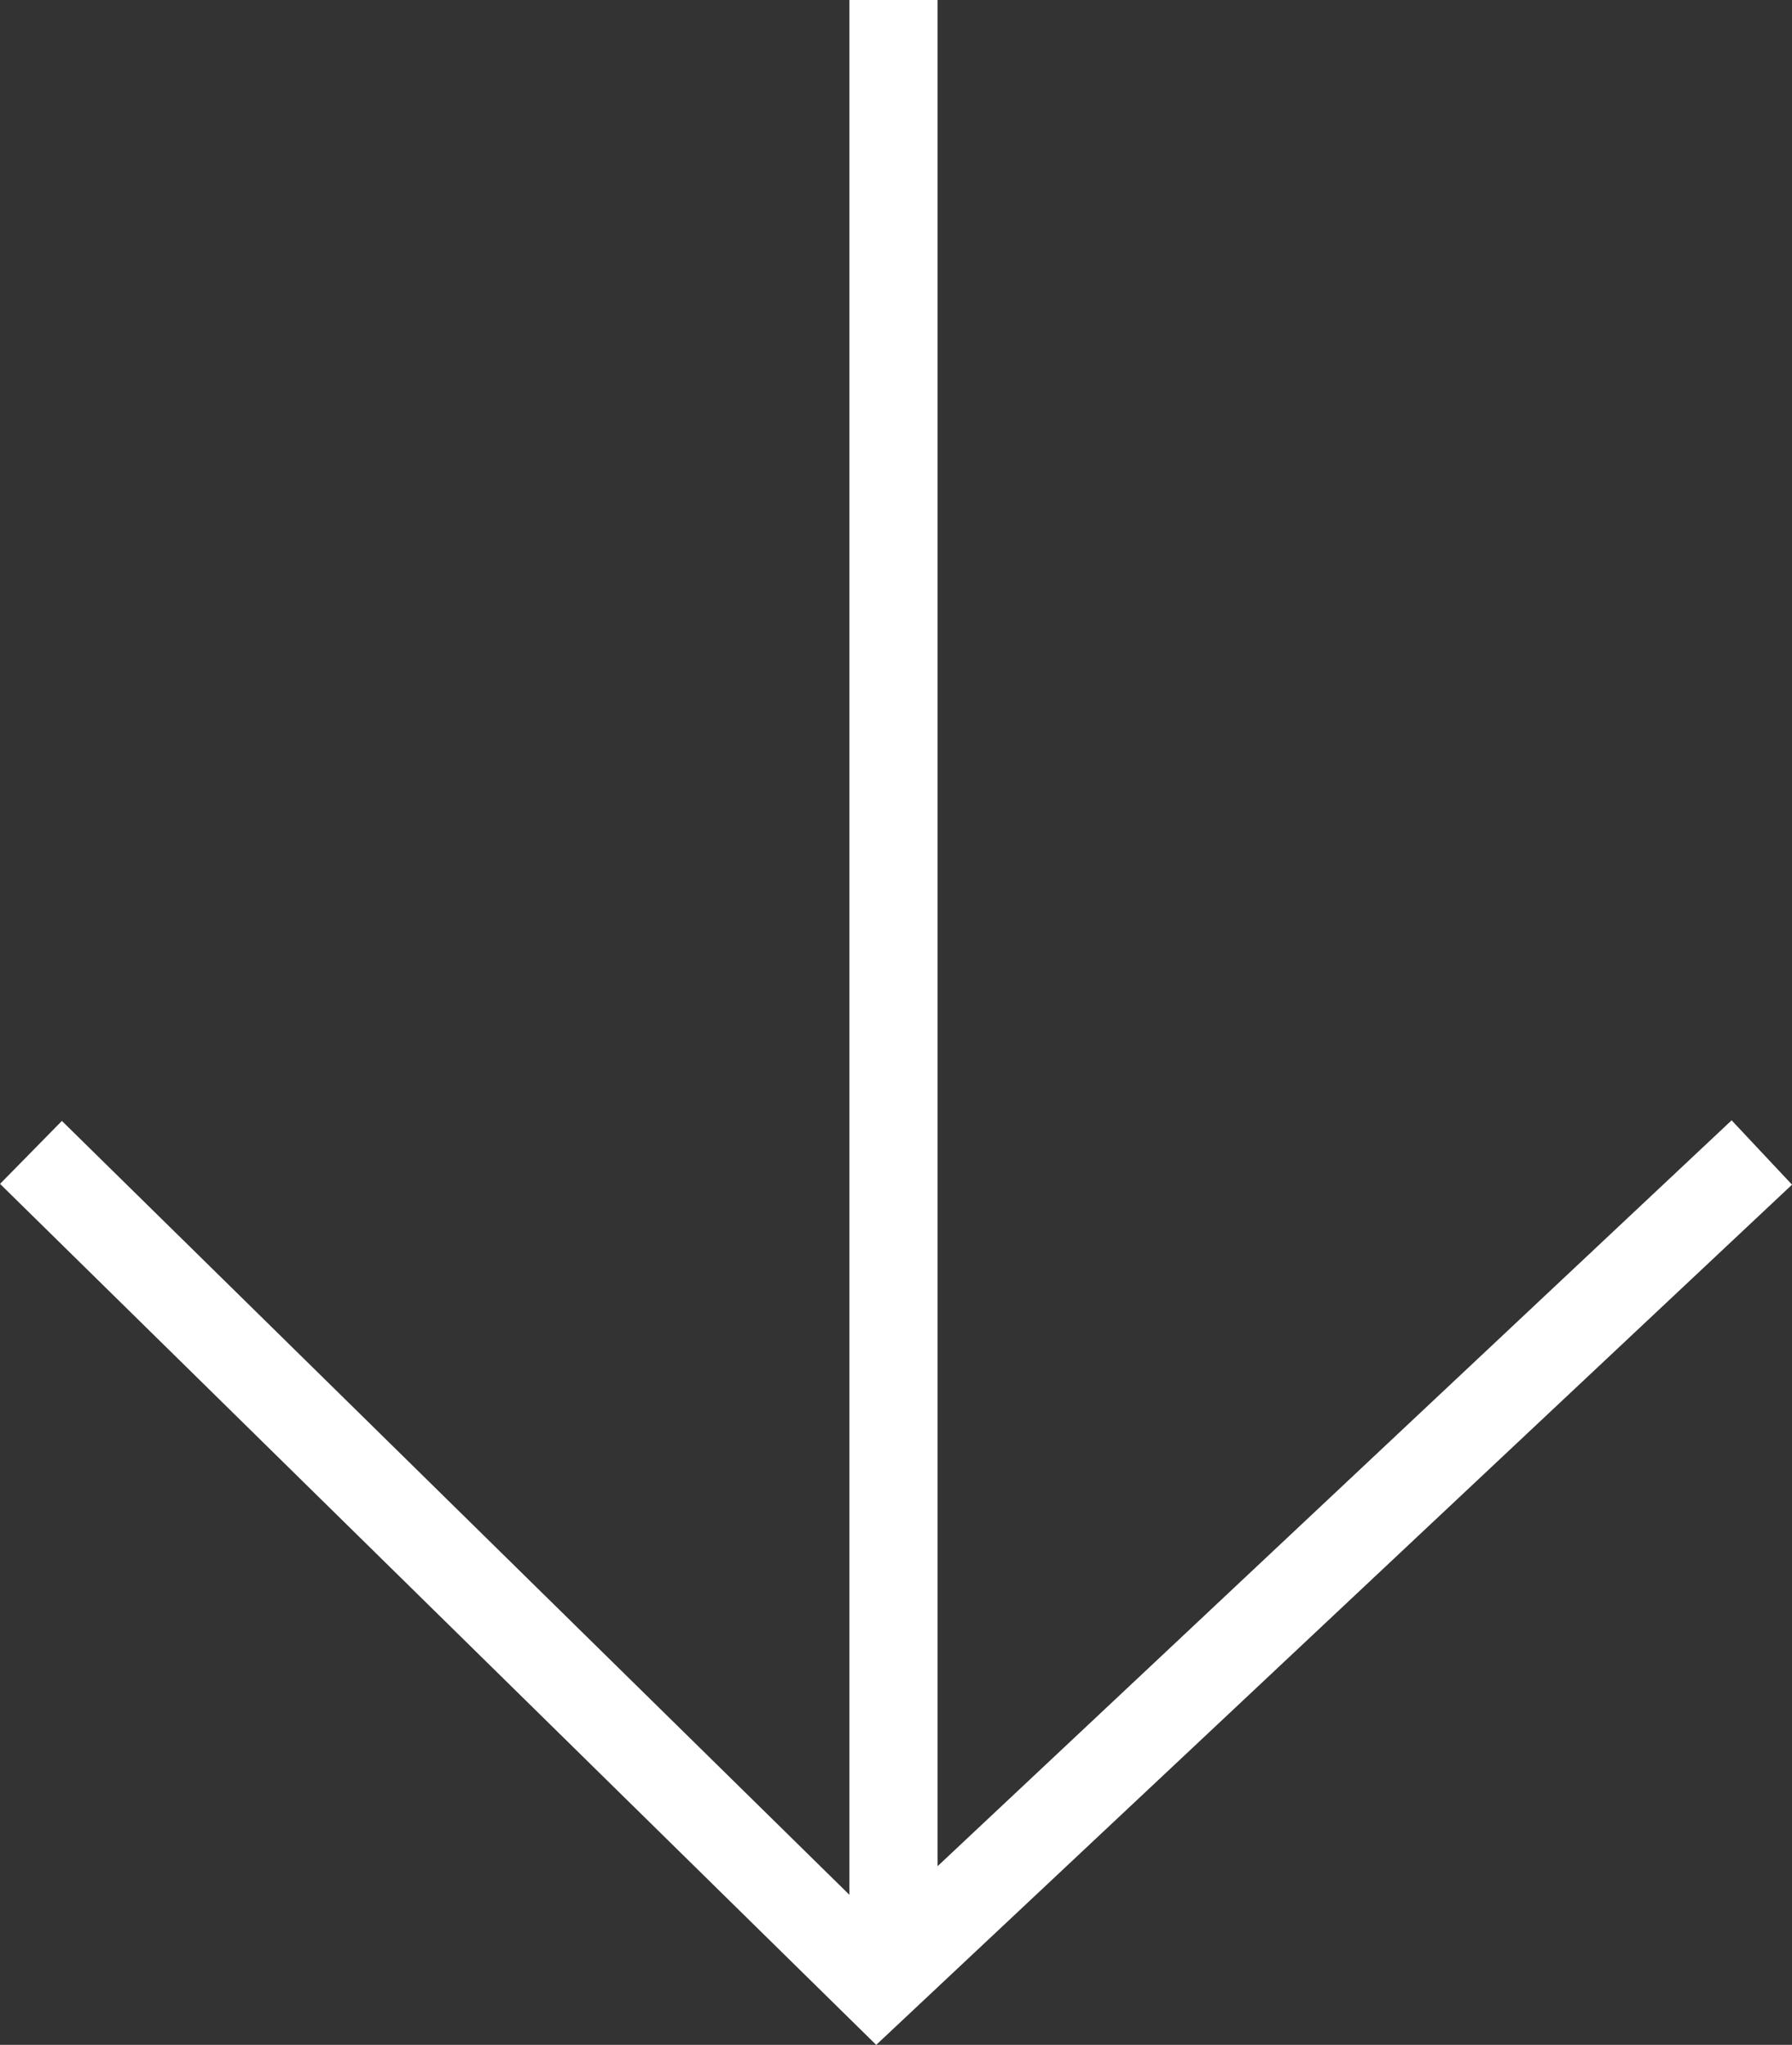
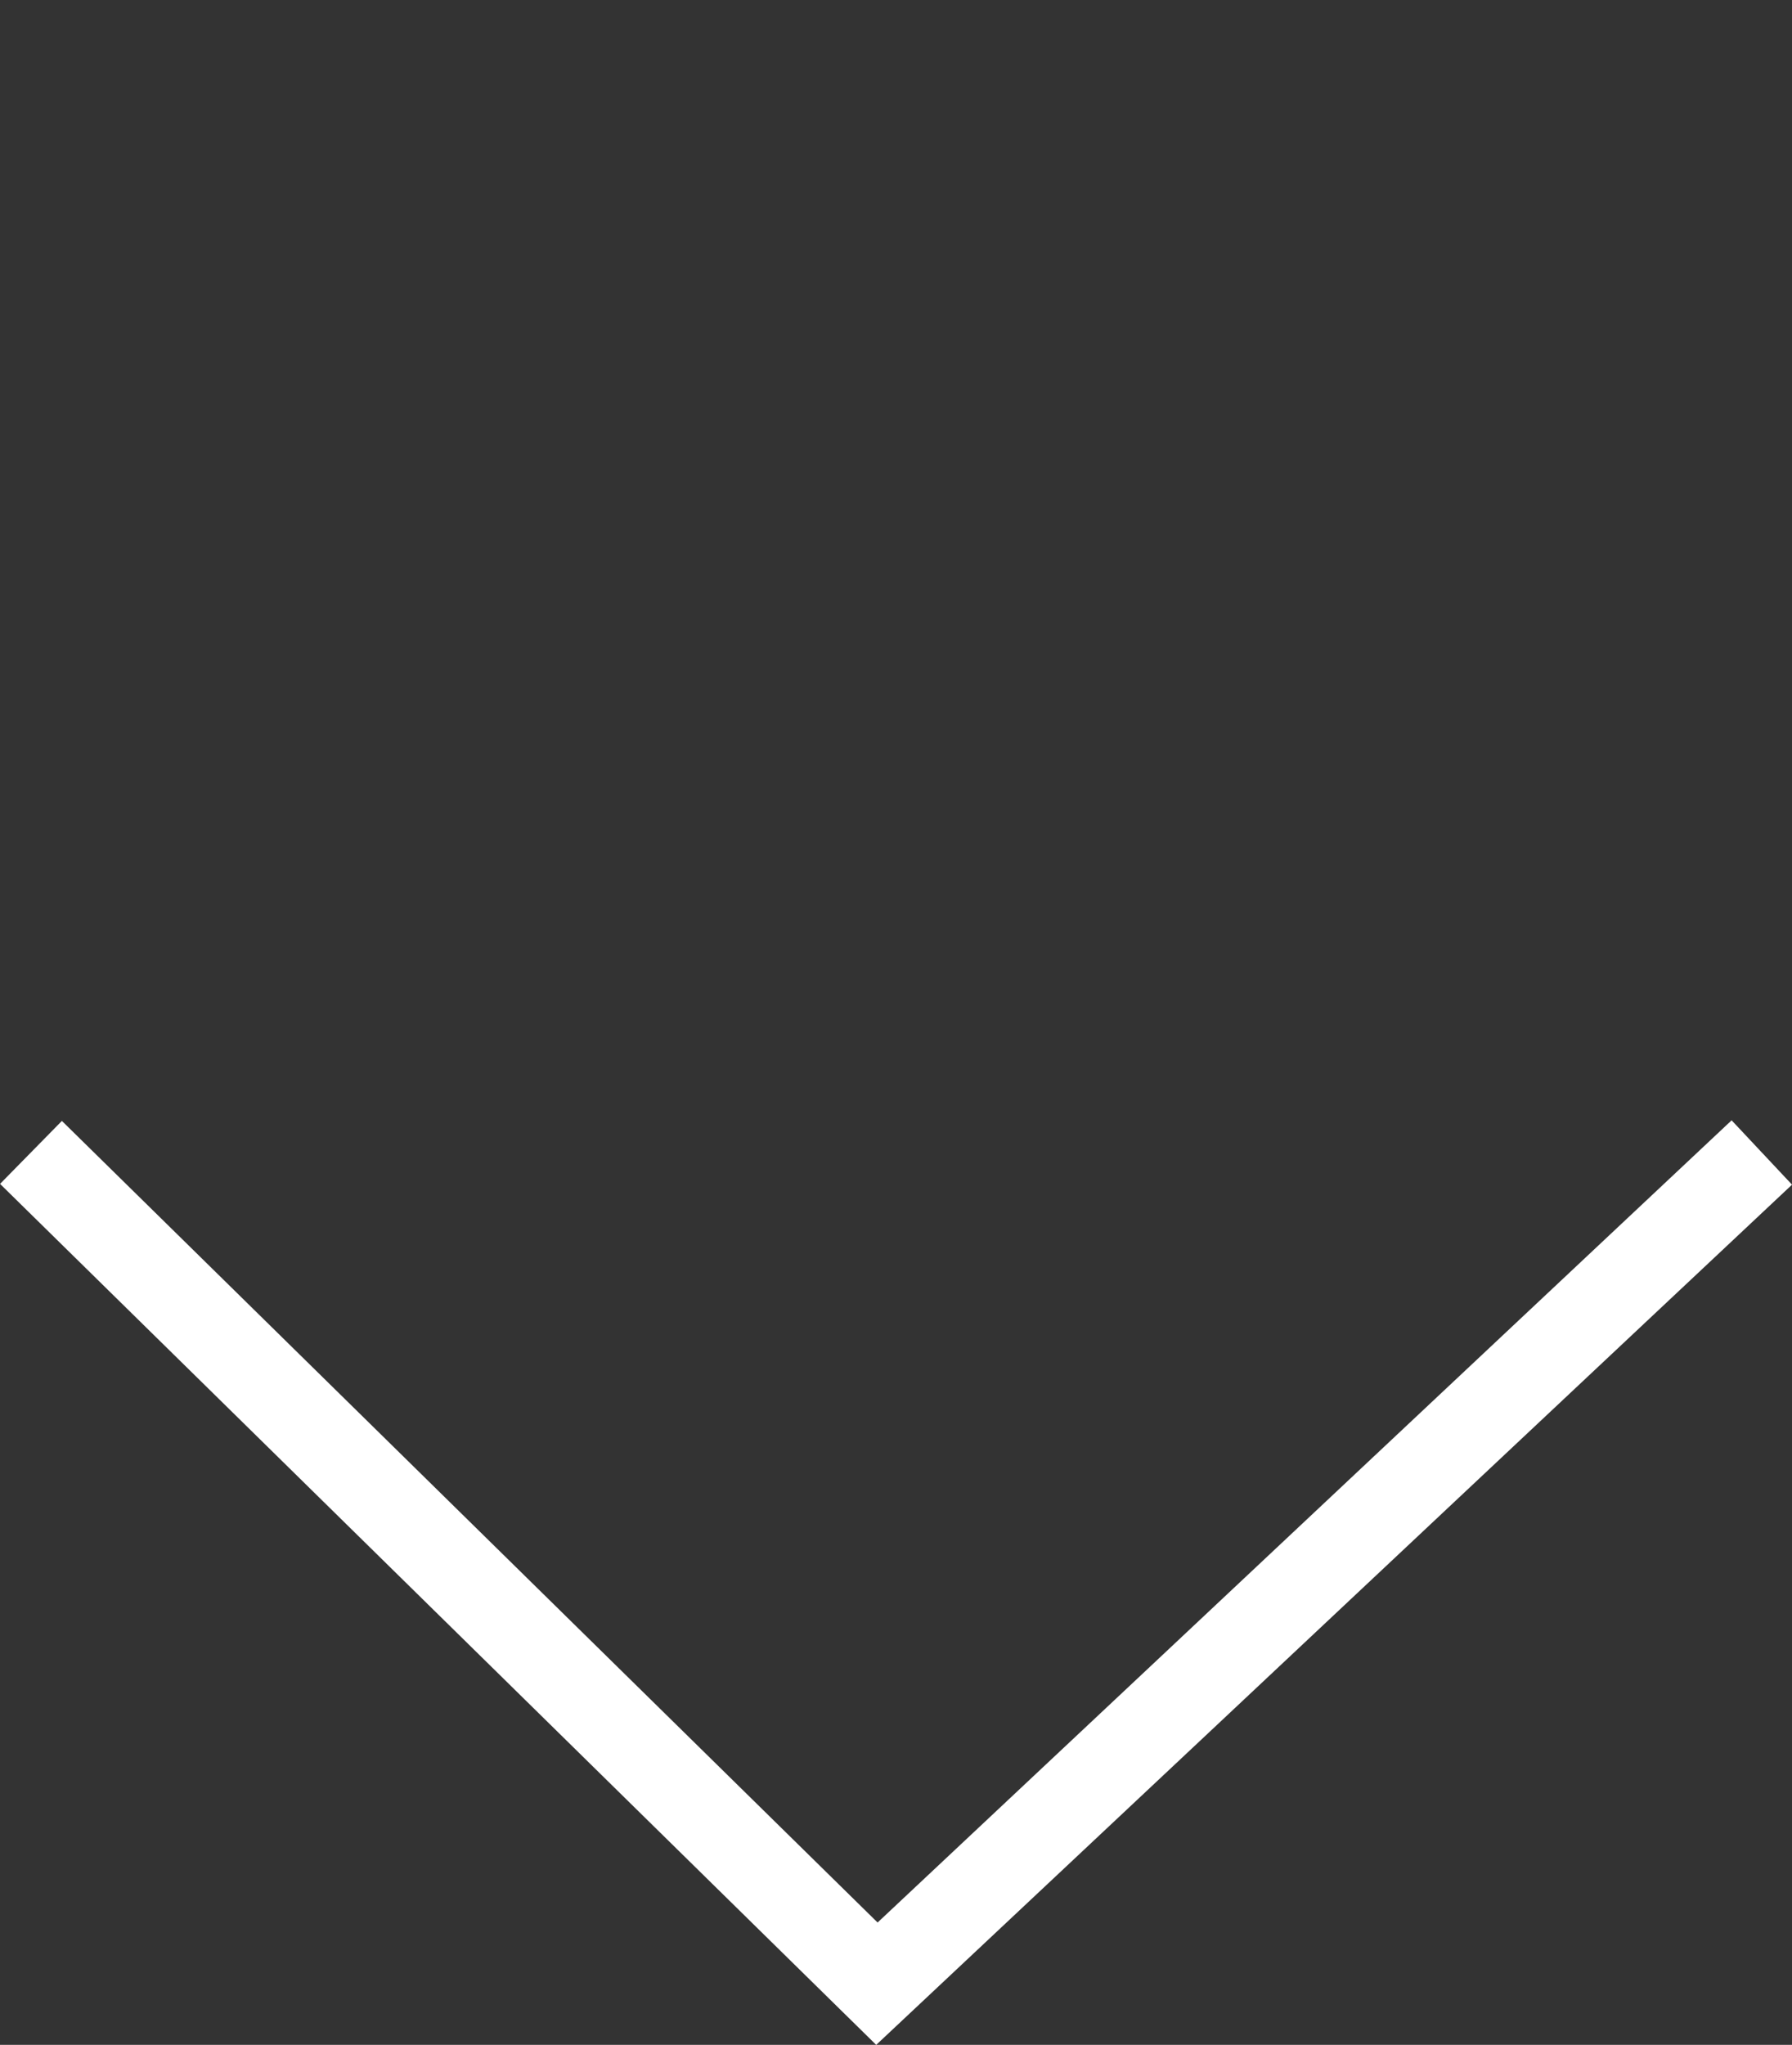
<svg xmlns="http://www.w3.org/2000/svg" width="20.309" height="23.167" viewBox="0 0 20.309 23.167">
  <rect x="0" y="0" width="20.309" height="23.167" fill="#333333" stroke="none" />
  <g id="scroll_down" transform="translate(0.351 -21.508)">
    <path id="Path_1652" data-name="Path 1652" d="M9.418,0,0,9.587l3.228,3.439,6.189,6.59" transform="translate(0 43.982) rotate(-90)" fill="none" stroke="#fff" stroke-width="1" />
-     <line id="Line_744" data-name="Line 744" y2="22.371" transform="translate(9.775 21.508)" fill="none" stroke="#fff" stroke-width="1" />
  </g>
</svg>